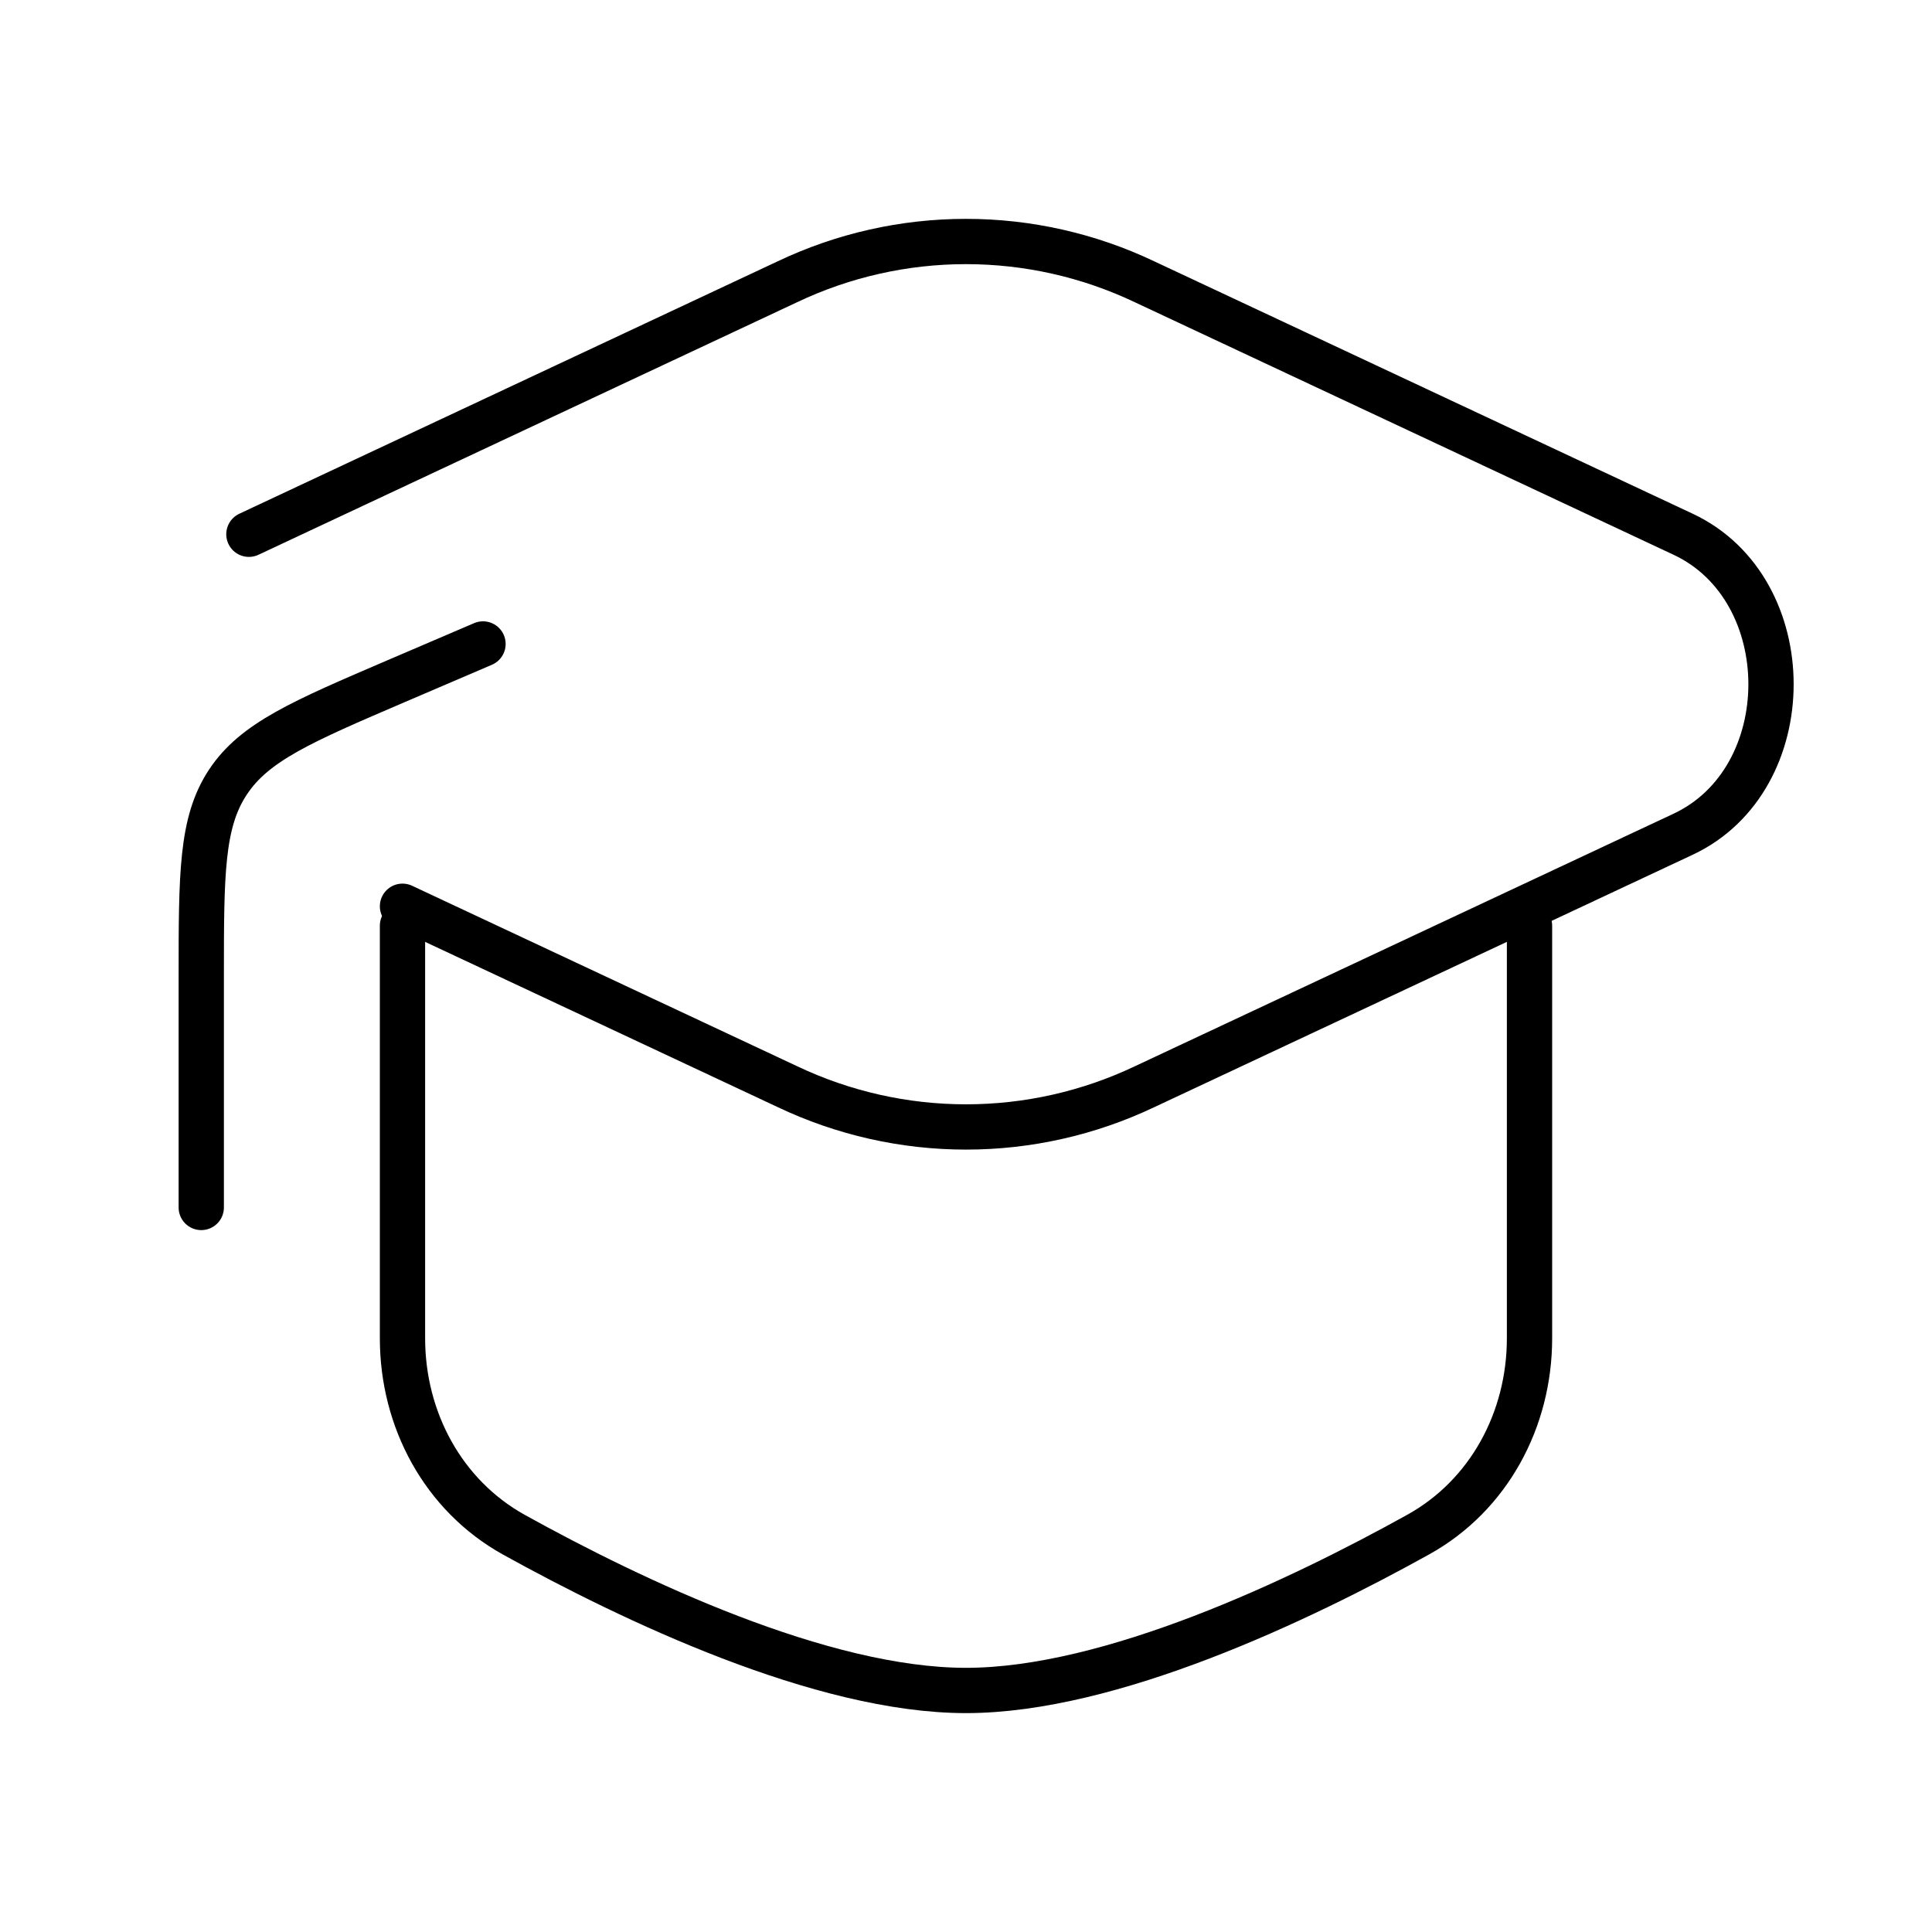
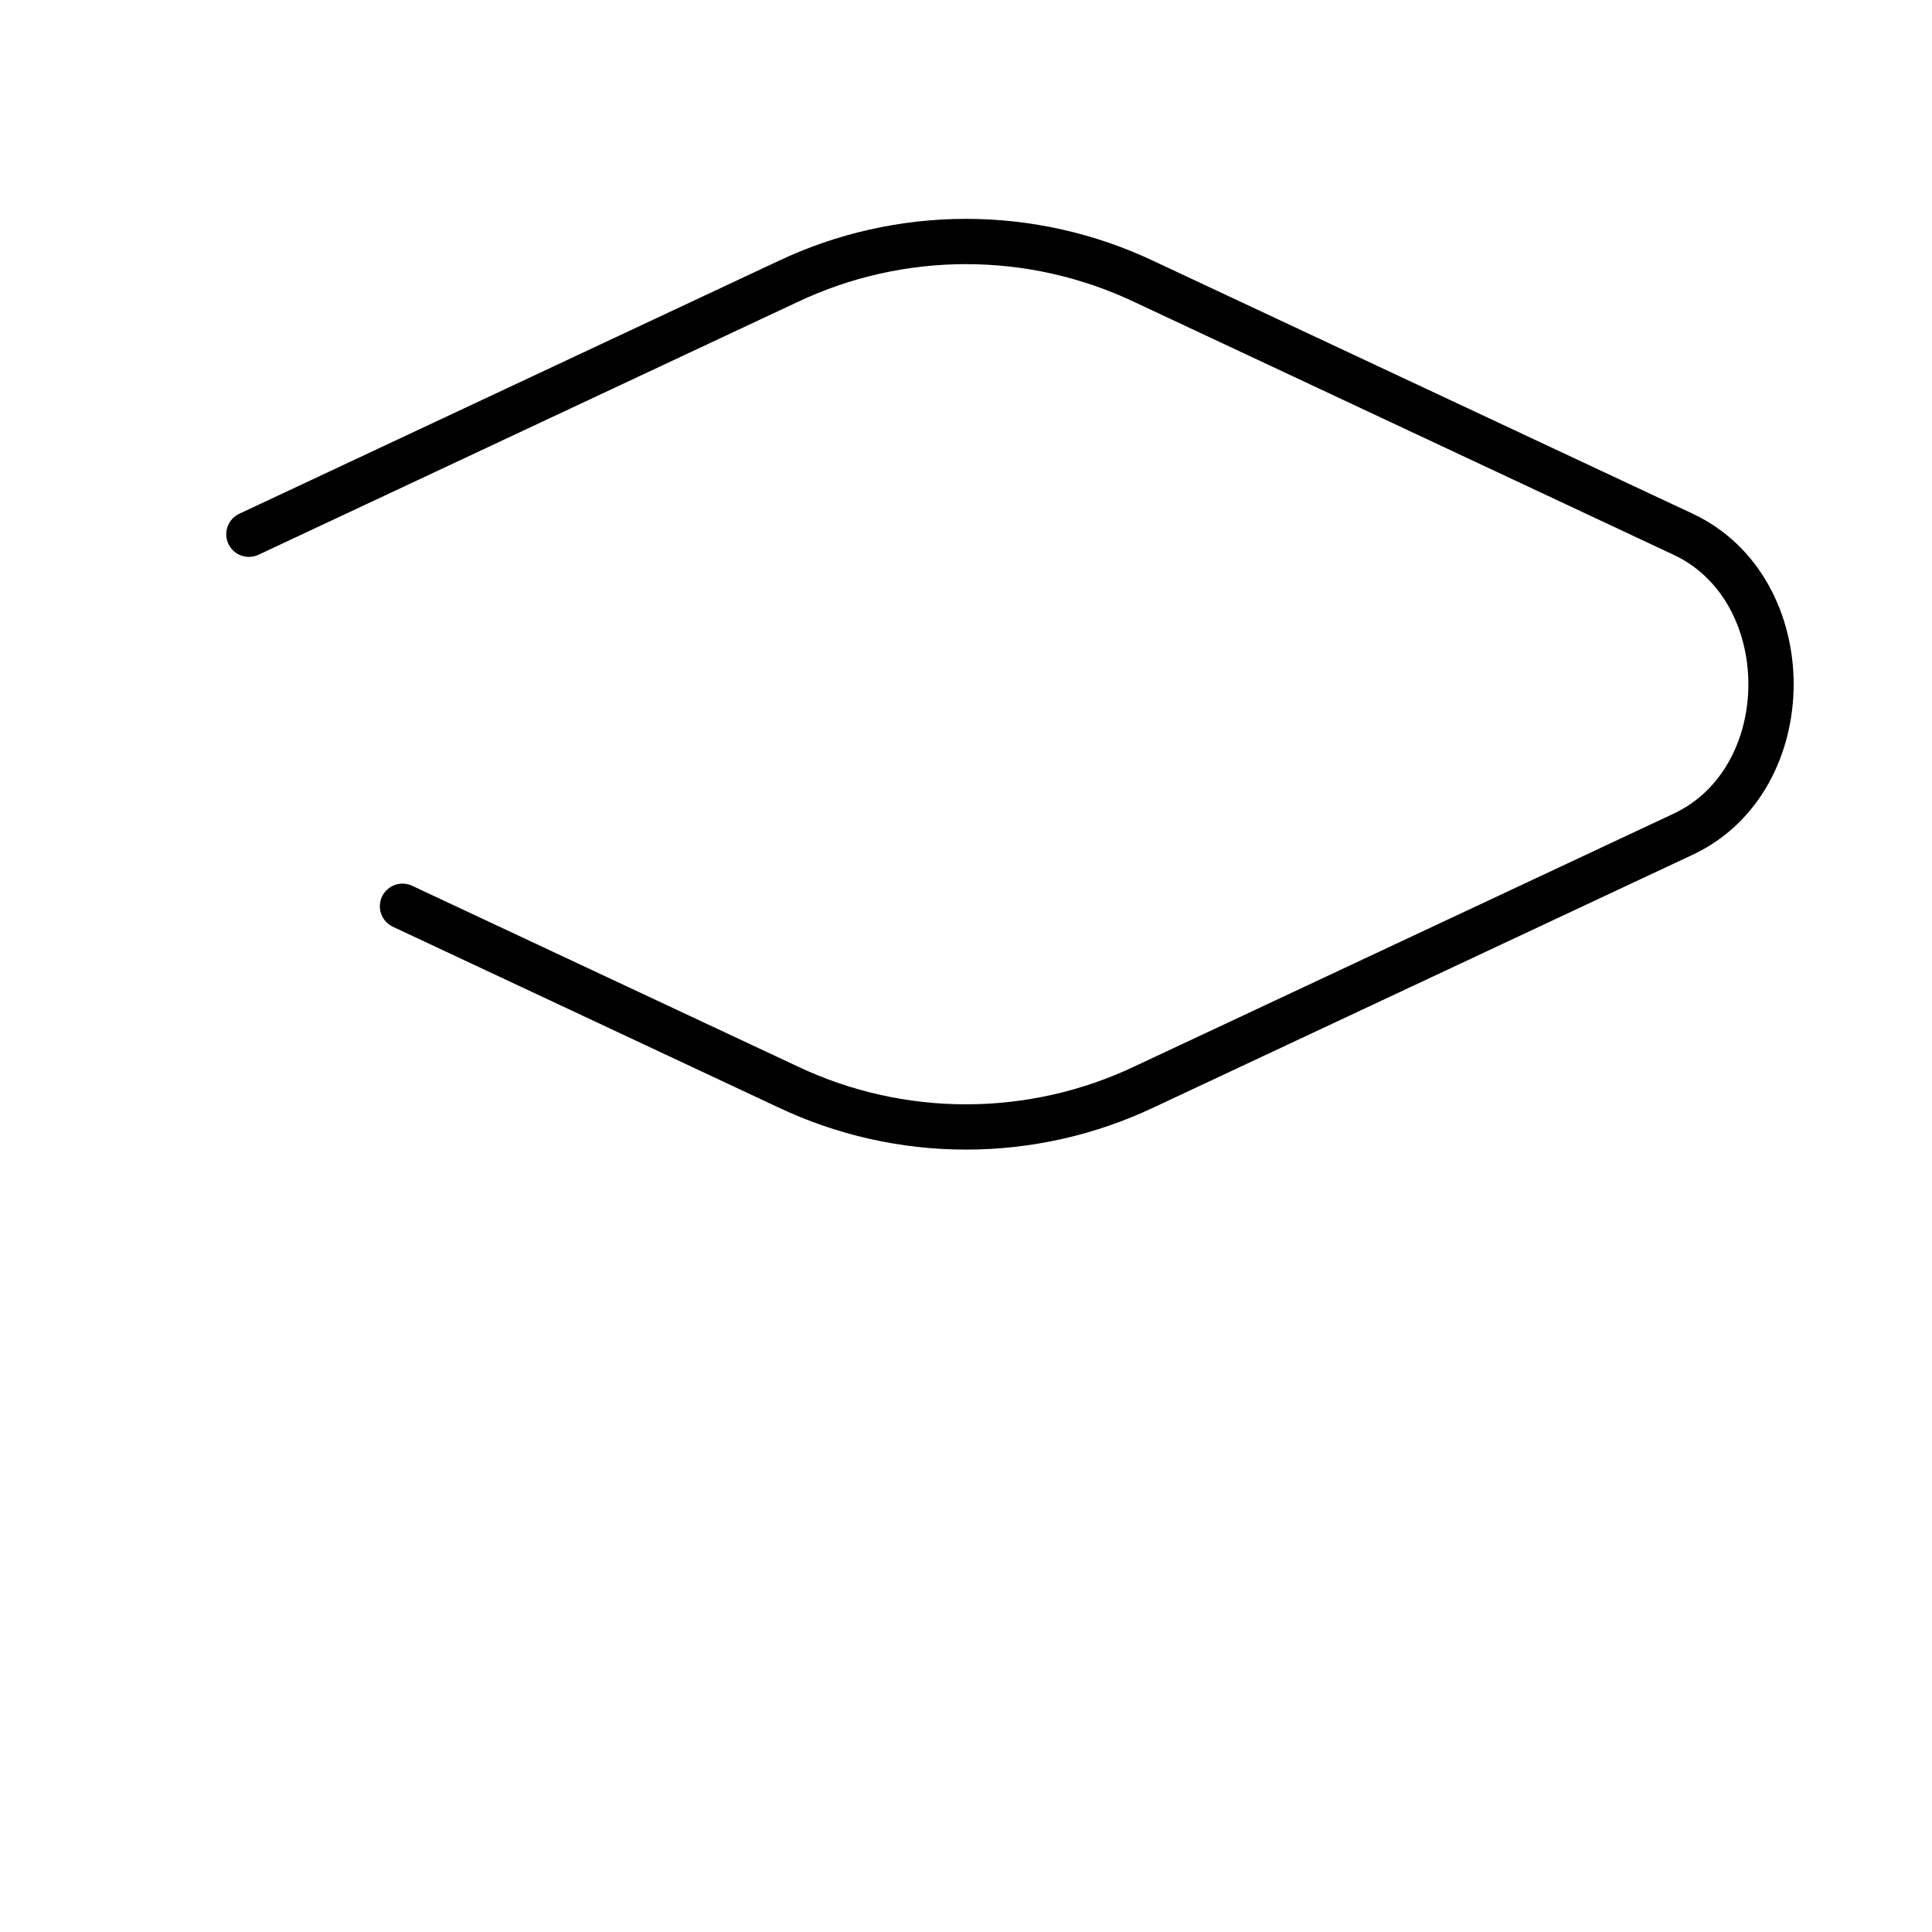
<svg xmlns="http://www.w3.org/2000/svg" width="64" height="64" viewBox="0 0 64 64" fill="none">
  <path d="M8.245 17.698L26.085 9.333C27.933 8.455 29.953 8 31.999 8C34.044 8 36.064 8.455 37.912 9.333L55.757 17.698C59.637 19.517 59.637 25.815 55.757 27.634L37.915 35.999C36.067 36.877 34.047 37.332 32.001 37.332C29.956 37.332 27.936 36.877 26.088 35.999L13.333 30.021" stroke="black" stroke-width="1.5" stroke-linecap="round" />
-   <path d="M6.667 39.999V32.367C6.667 28.953 6.667 27.247 7.547 25.913C8.427 24.577 9.997 23.905 13.131 22.561L16 21.332" stroke="black" stroke-width="1.5" stroke-linecap="round" stroke-linejoin="round" />
-   <path d="M50.667 30.666V44.333C50.667 47.021 49.325 49.538 46.973 50.839C43.056 53.013 36.789 55.999 32 55.999C27.211 55.999 20.944 53.01 17.027 50.842C14.677 49.538 13.333 47.021 13.333 44.335V30.666" stroke="black" stroke-width="1.5" stroke-linecap="round" />
</svg>